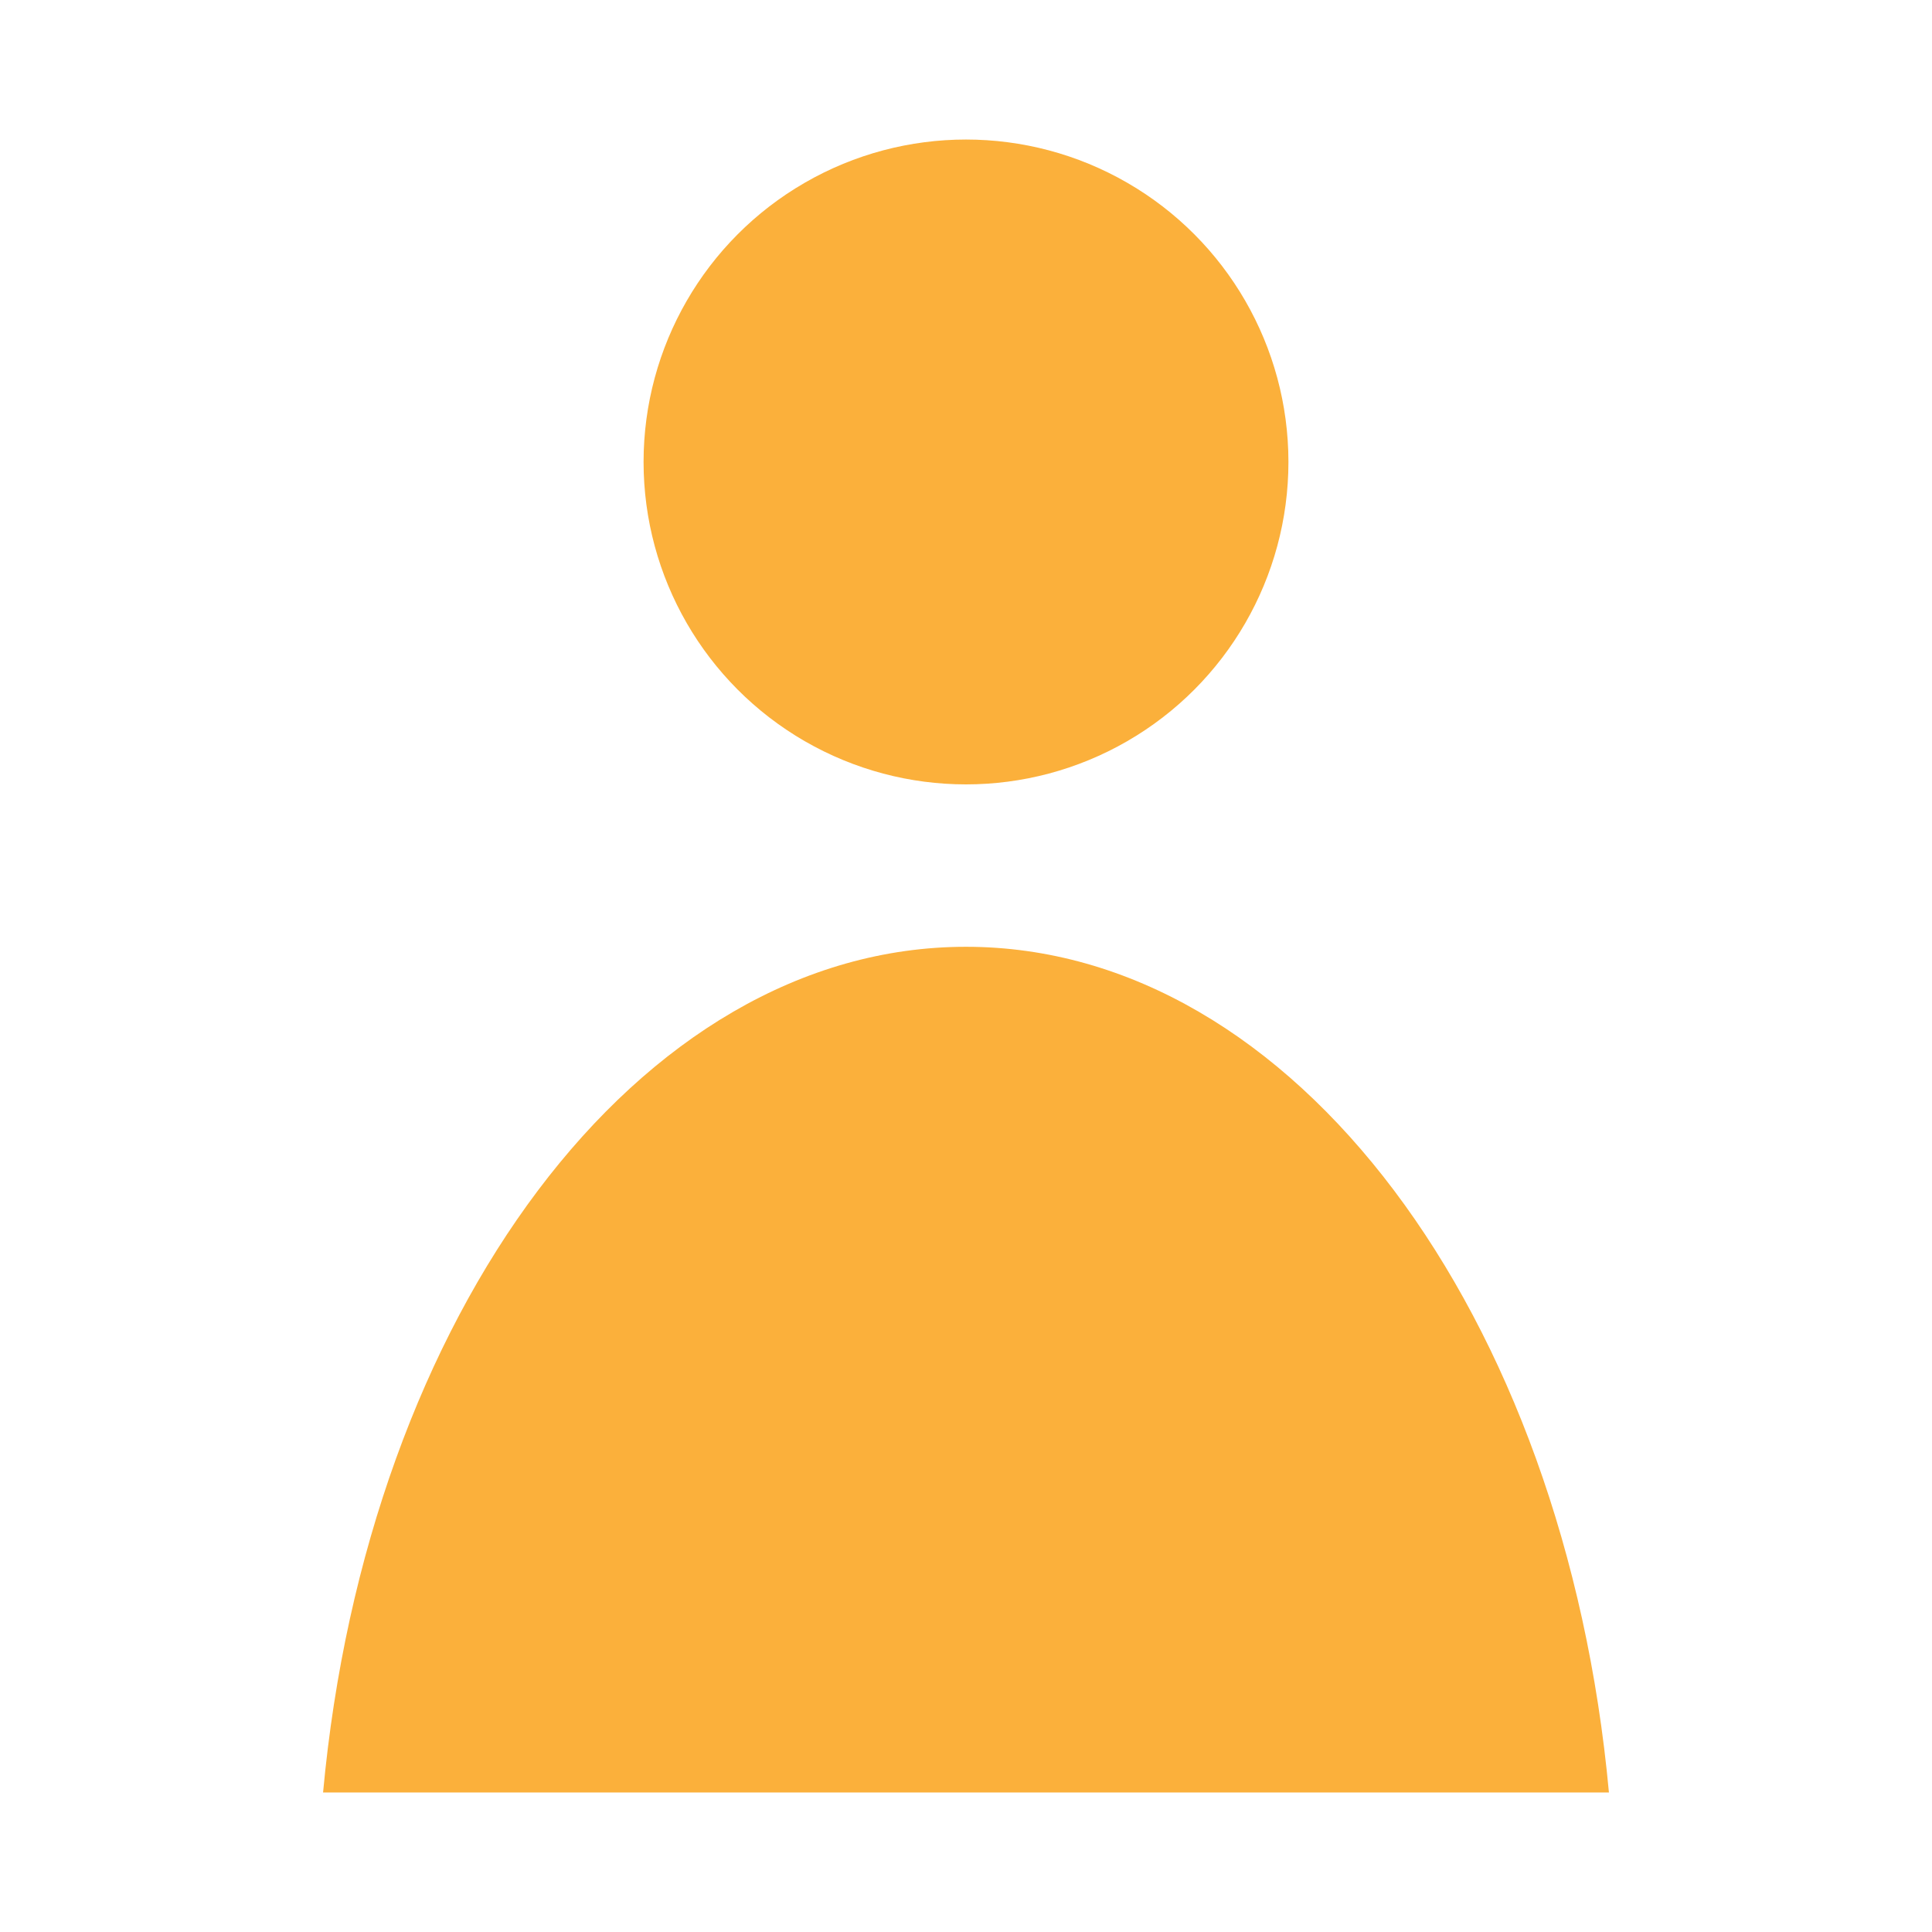
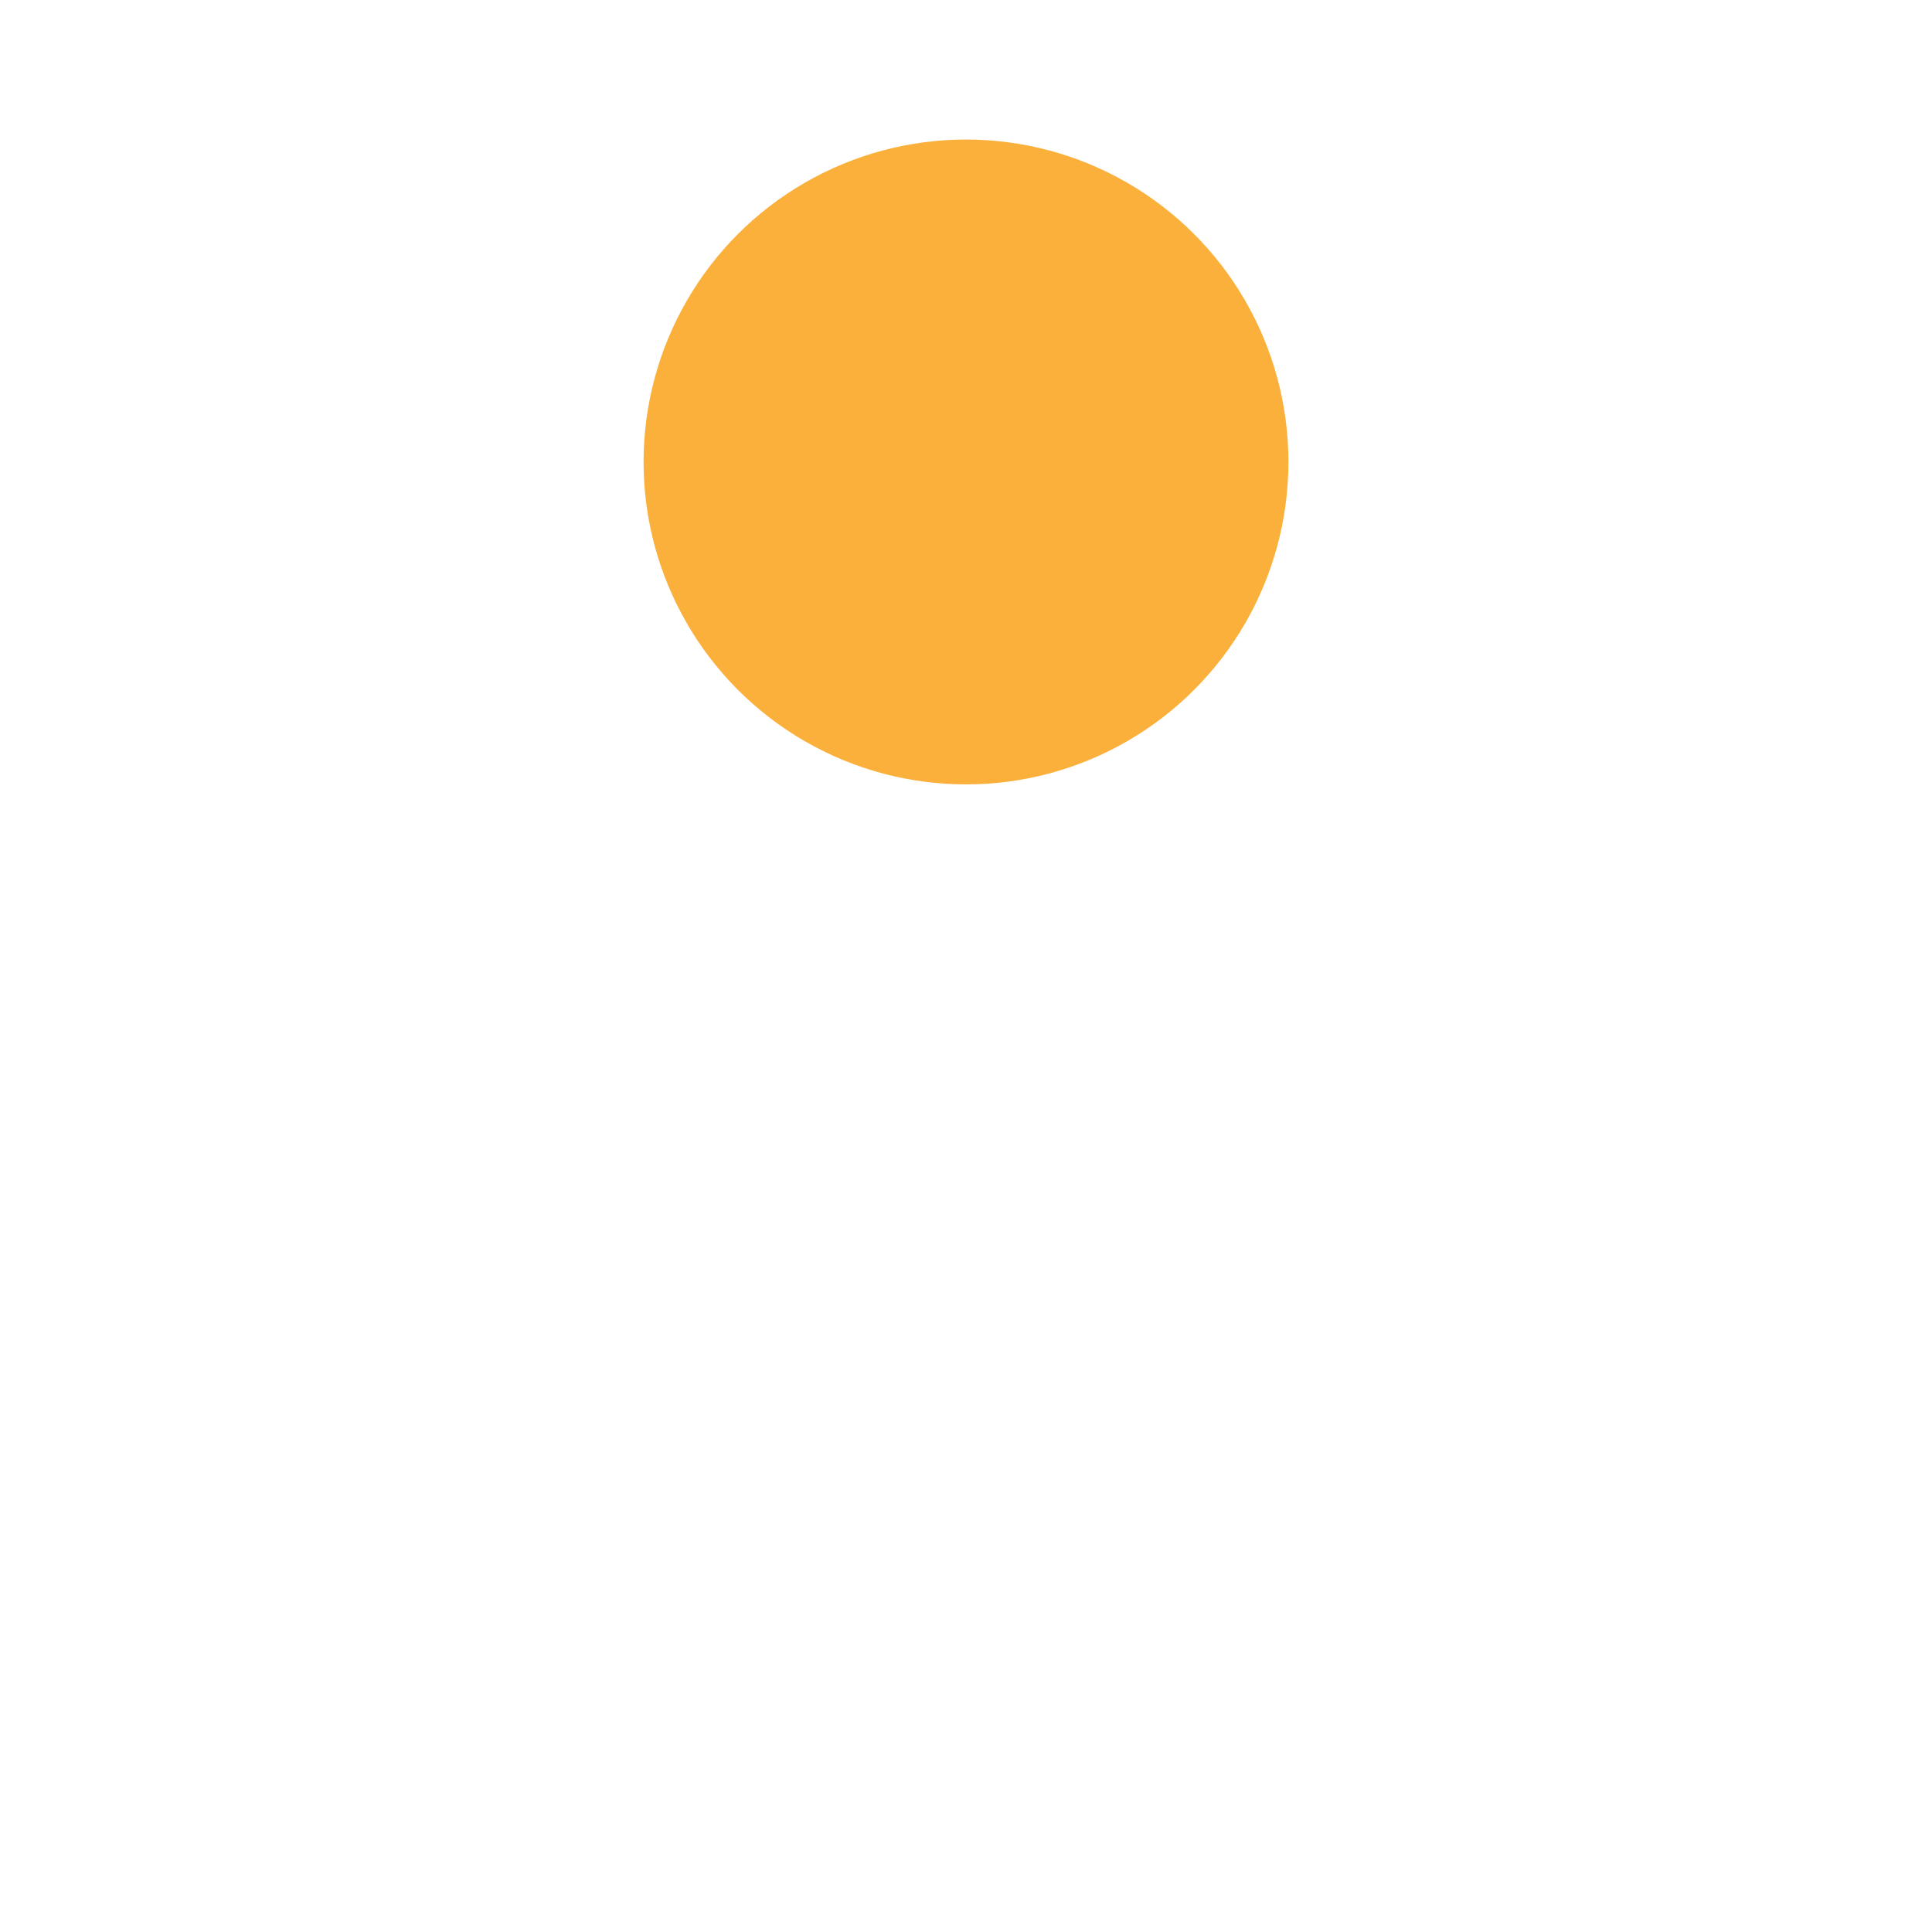
<svg xmlns="http://www.w3.org/2000/svg" version="1.1" id="圖層_1" x="0px" y="0px" width="18px" height="18px" viewBox="0 0 18 18" enable-background="new 0 0 18 18" xml:space="preserve">
  <g>
    <circle fill="#FBB03B" cx="9" cy="4.304" r="3.004" />
-     <path fill="#FBB03B" d="M14.99,16.7C14.58,12.25,12.059,8.821,9,8.821S3.42,12.25,3.01,16.7H14.99z" />
  </g>
</svg>